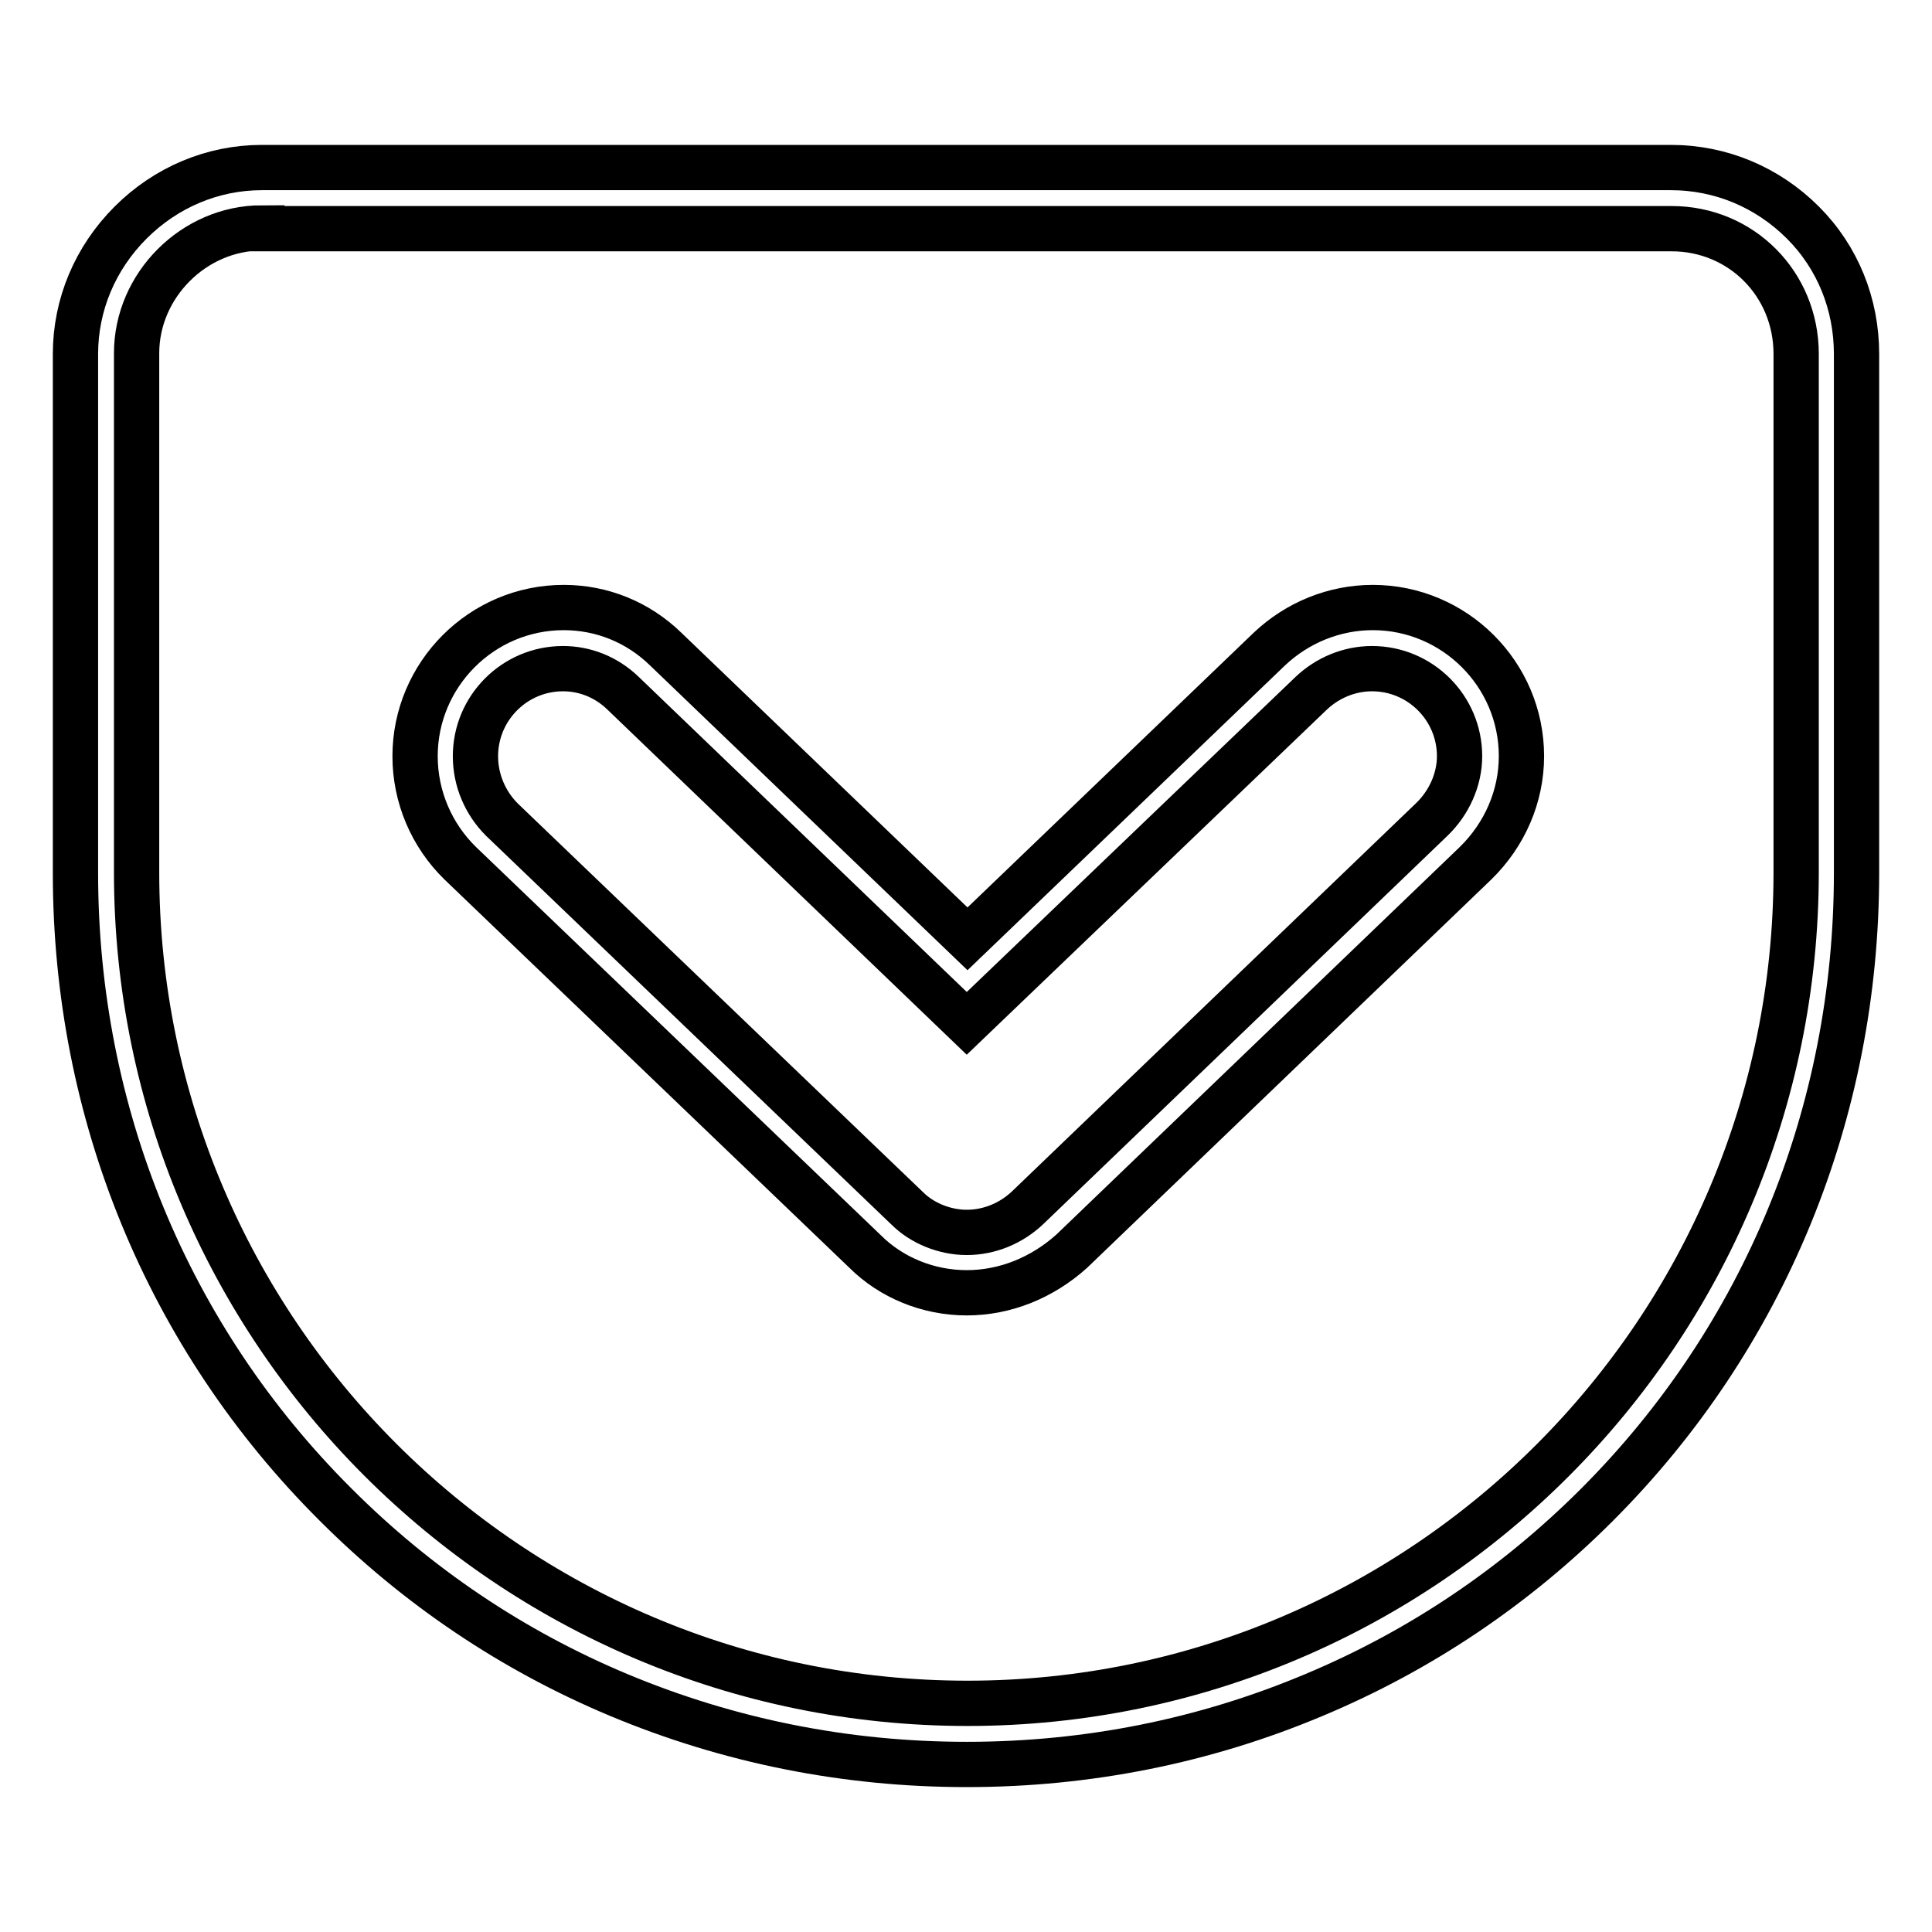
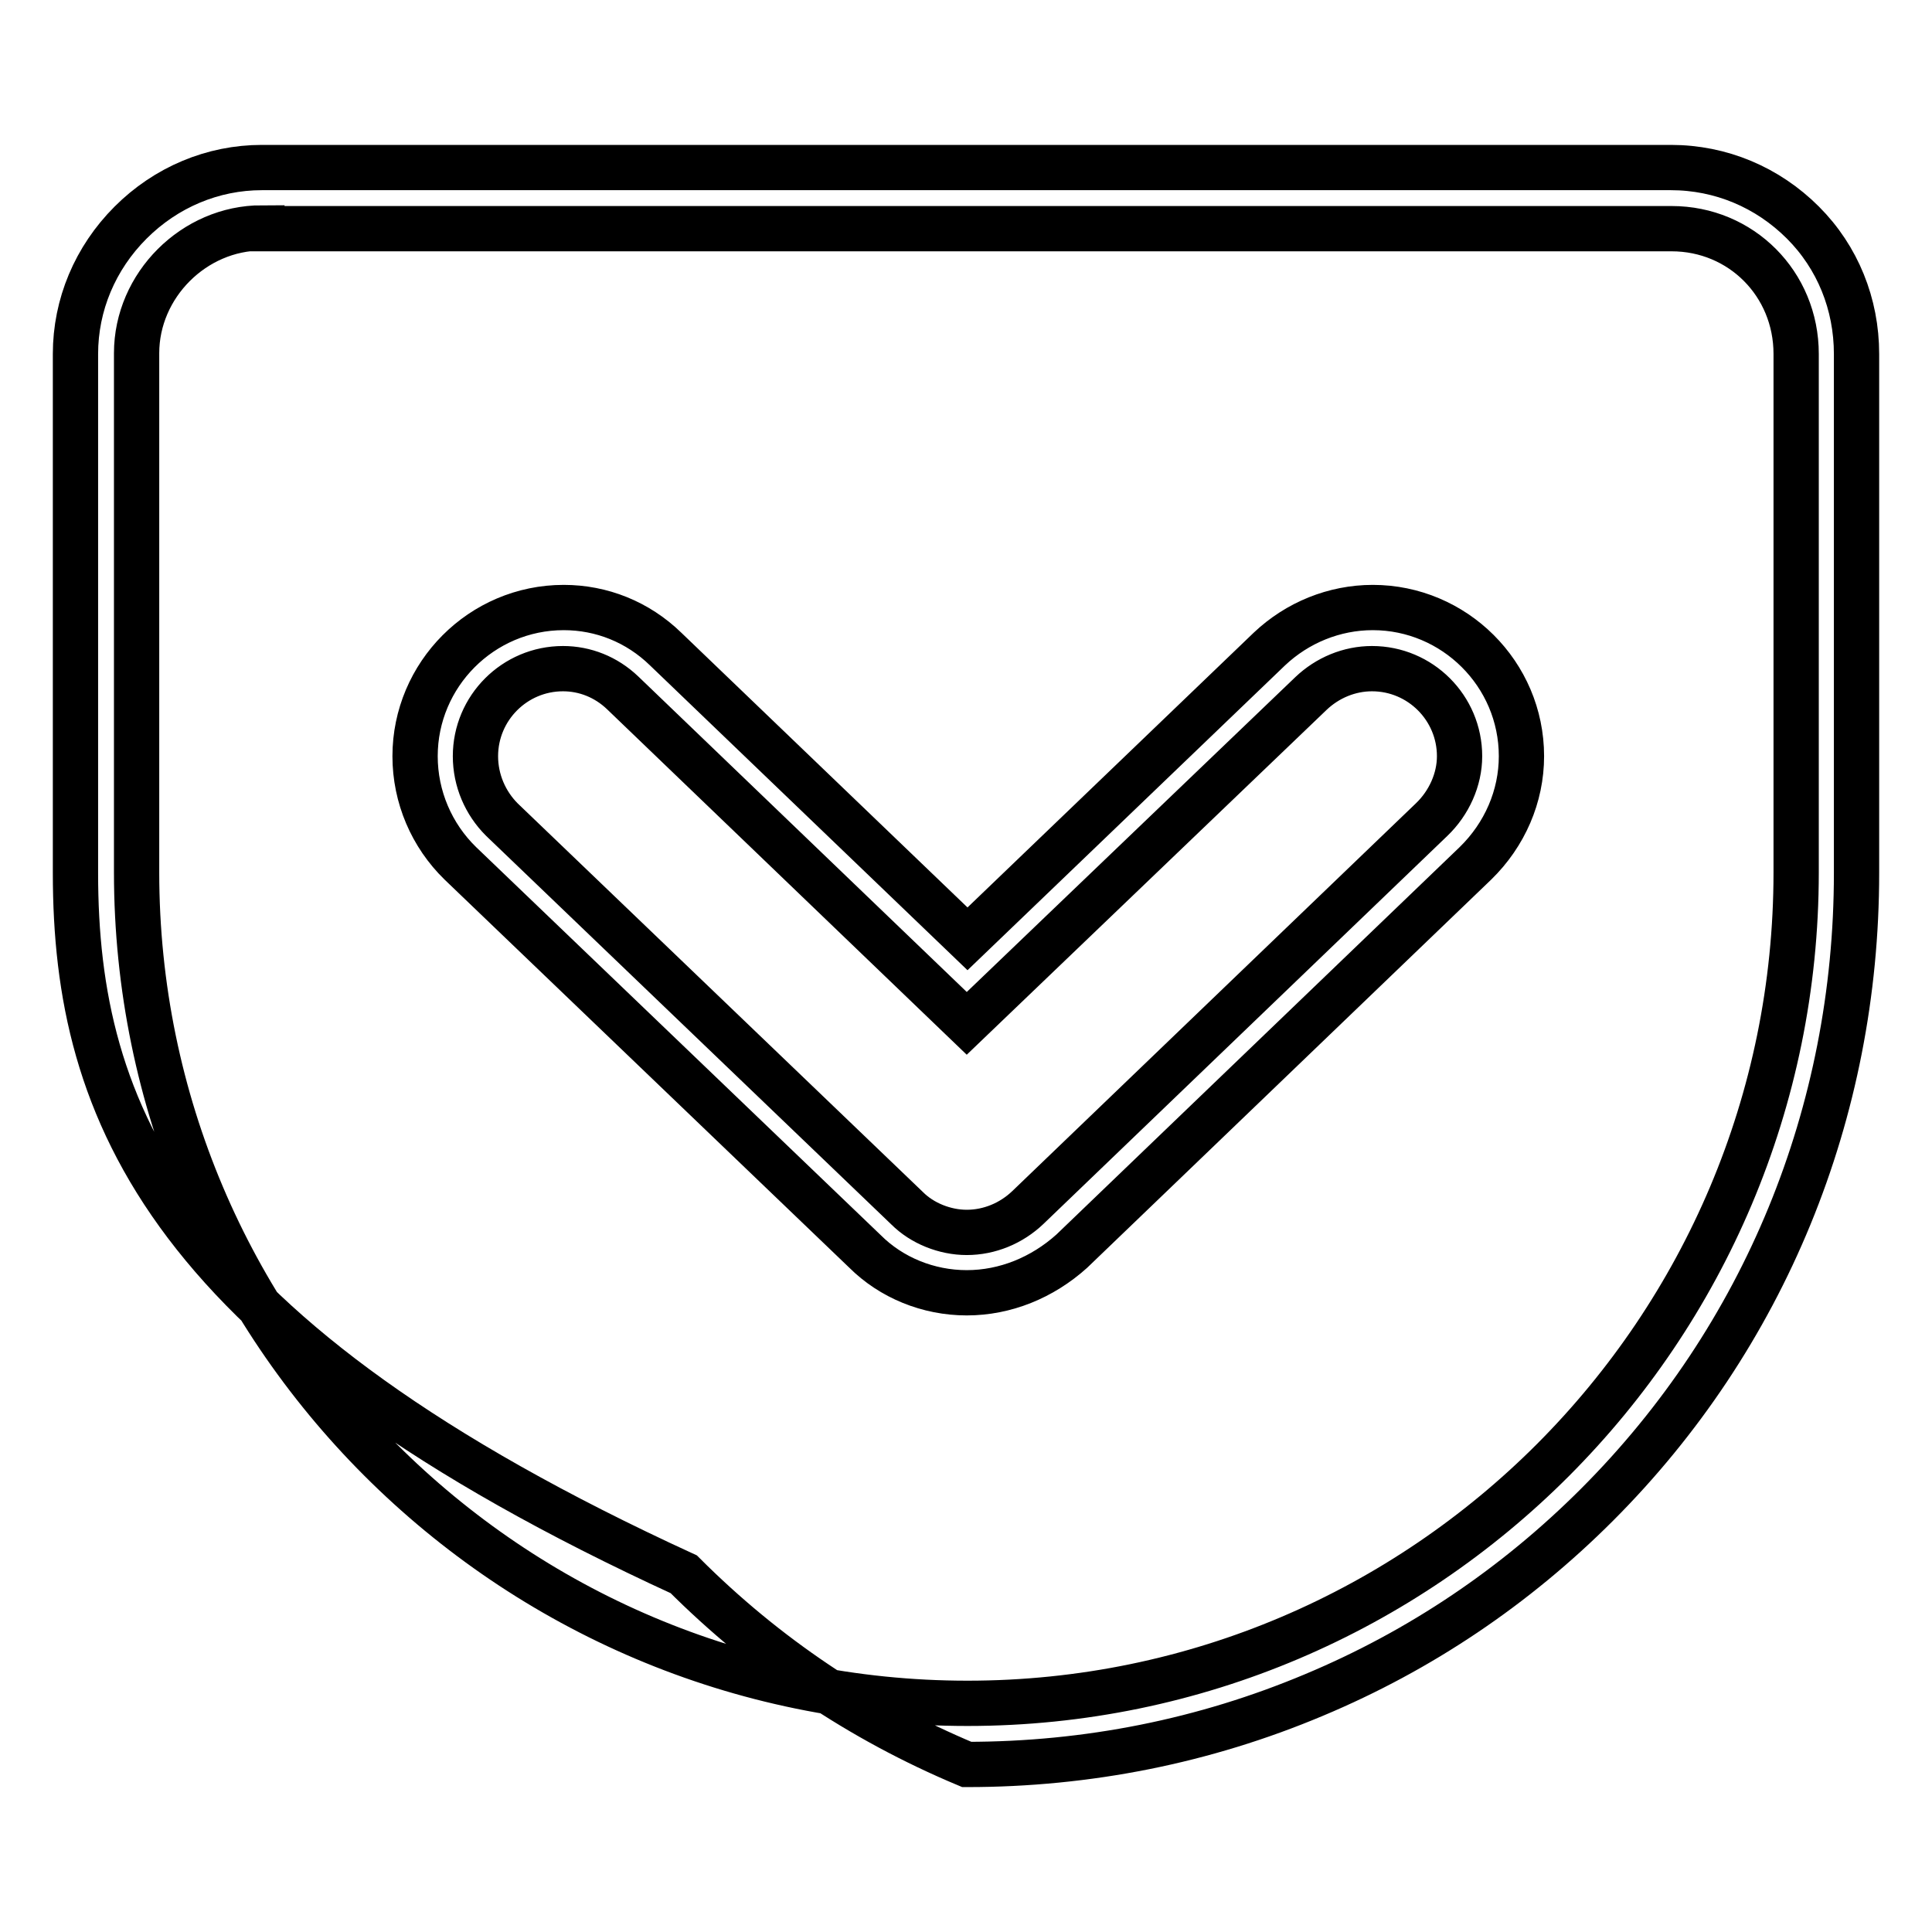
<svg xmlns="http://www.w3.org/2000/svg" version="1.1" x="0px" y="0px" viewBox="0 0 256 256" enable-background="new 0 0 256 256" xml:space="preserve">
  <g>
-     <path stroke-width="6" fill-opacity="0" stroke="#000000" d="M128.1,233.8c-16,0-31.5-3.1-46.1-9.2c-14.1-5.9-26.7-14.4-37.5-25.2C22.2,177.2,10,147.4,10,115.7V46.9 c0-6.5,2.6-12.7,7.3-17.4c4.7-4.7,10.9-7.3,17.4-7.3h186.7c6.6,0,12.8,2.6,17.5,7.3c4.6,4.6,7.1,10.8,7.1,17.4v68.8 c0,31.7-12.2,61.5-34.4,83.7c-10.8,10.8-23.4,19.3-37.5,25.2C159.6,230.7,144.1,233.8,128.1,233.8z M34.7,30.2 c-9,0-16.6,7.6-16.6,16.6v68.8c0,60.7,49.4,110.1,110.1,110.1c60.6,0,109.8-49.4,109.8-110.1V46.9c0-9.3-7.3-16.6-16.5-16.6H34.7z  M128.1,171.3c-5.1,0-10-2-13.5-5.5l-53.6-51.4c-3.8-3.7-6-8.8-6-14.2c0-10.8,8.8-19.7,19.7-19.7c5,0,9.8,1.9,13.5,5.5l40,38.4 l40-38.4c3.7-3.5,8.6-5.5,13.7-5.5c10.8,0,19.7,8.8,19.7,19.7c0,5.3-2.2,10.4-6.1,14.2l-53.5,51.4 C138.1,169.3,133.2,171.3,128.1,171.3z M74.6,88.6c-6.4,0-11.6,5.2-11.6,11.6c0,3.2,1.3,6.2,3.5,8.4l53.7,51.5l0,0 c2,2,5,3.2,7.9,3.2c3,0,5.9-1.2,8.1-3.3l53.5-51.4c2.3-2.2,3.7-5.3,3.7-8.4c0-6.4-5.2-11.6-11.6-11.6c-3,0-5.9,1.2-8.1,3.3 l-45.6,43.7L82.5,91.8C80.3,89.7,77.5,88.6,74.6,88.6z" />
+     <path stroke-width="6" fill-opacity="0" stroke="#000000" d="M128.1,233.8c-14.1-5.9-26.7-14.4-37.5-25.2C22.2,177.2,10,147.4,10,115.7V46.9 c0-6.5,2.6-12.7,7.3-17.4c4.7-4.7,10.9-7.3,17.4-7.3h186.7c6.6,0,12.8,2.6,17.5,7.3c4.6,4.6,7.1,10.8,7.1,17.4v68.8 c0,31.7-12.2,61.5-34.4,83.7c-10.8,10.8-23.4,19.3-37.5,25.2C159.6,230.7,144.1,233.8,128.1,233.8z M34.7,30.2 c-9,0-16.6,7.6-16.6,16.6v68.8c0,60.7,49.4,110.1,110.1,110.1c60.6,0,109.8-49.4,109.8-110.1V46.9c0-9.3-7.3-16.6-16.5-16.6H34.7z  M128.1,171.3c-5.1,0-10-2-13.5-5.5l-53.6-51.4c-3.8-3.7-6-8.8-6-14.2c0-10.8,8.8-19.7,19.7-19.7c5,0,9.8,1.9,13.5,5.5l40,38.4 l40-38.4c3.7-3.5,8.6-5.5,13.7-5.5c10.8,0,19.7,8.8,19.7,19.7c0,5.3-2.2,10.4-6.1,14.2l-53.5,51.4 C138.1,169.3,133.2,171.3,128.1,171.3z M74.6,88.6c-6.4,0-11.6,5.2-11.6,11.6c0,3.2,1.3,6.2,3.5,8.4l53.7,51.5l0,0 c2,2,5,3.2,7.9,3.2c3,0,5.9-1.2,8.1-3.3l53.5-51.4c2.3-2.2,3.7-5.3,3.7-8.4c0-6.4-5.2-11.6-11.6-11.6c-3,0-5.9,1.2-8.1,3.3 l-45.6,43.7L82.5,91.8C80.3,89.7,77.5,88.6,74.6,88.6z" />
  </g>
</svg>